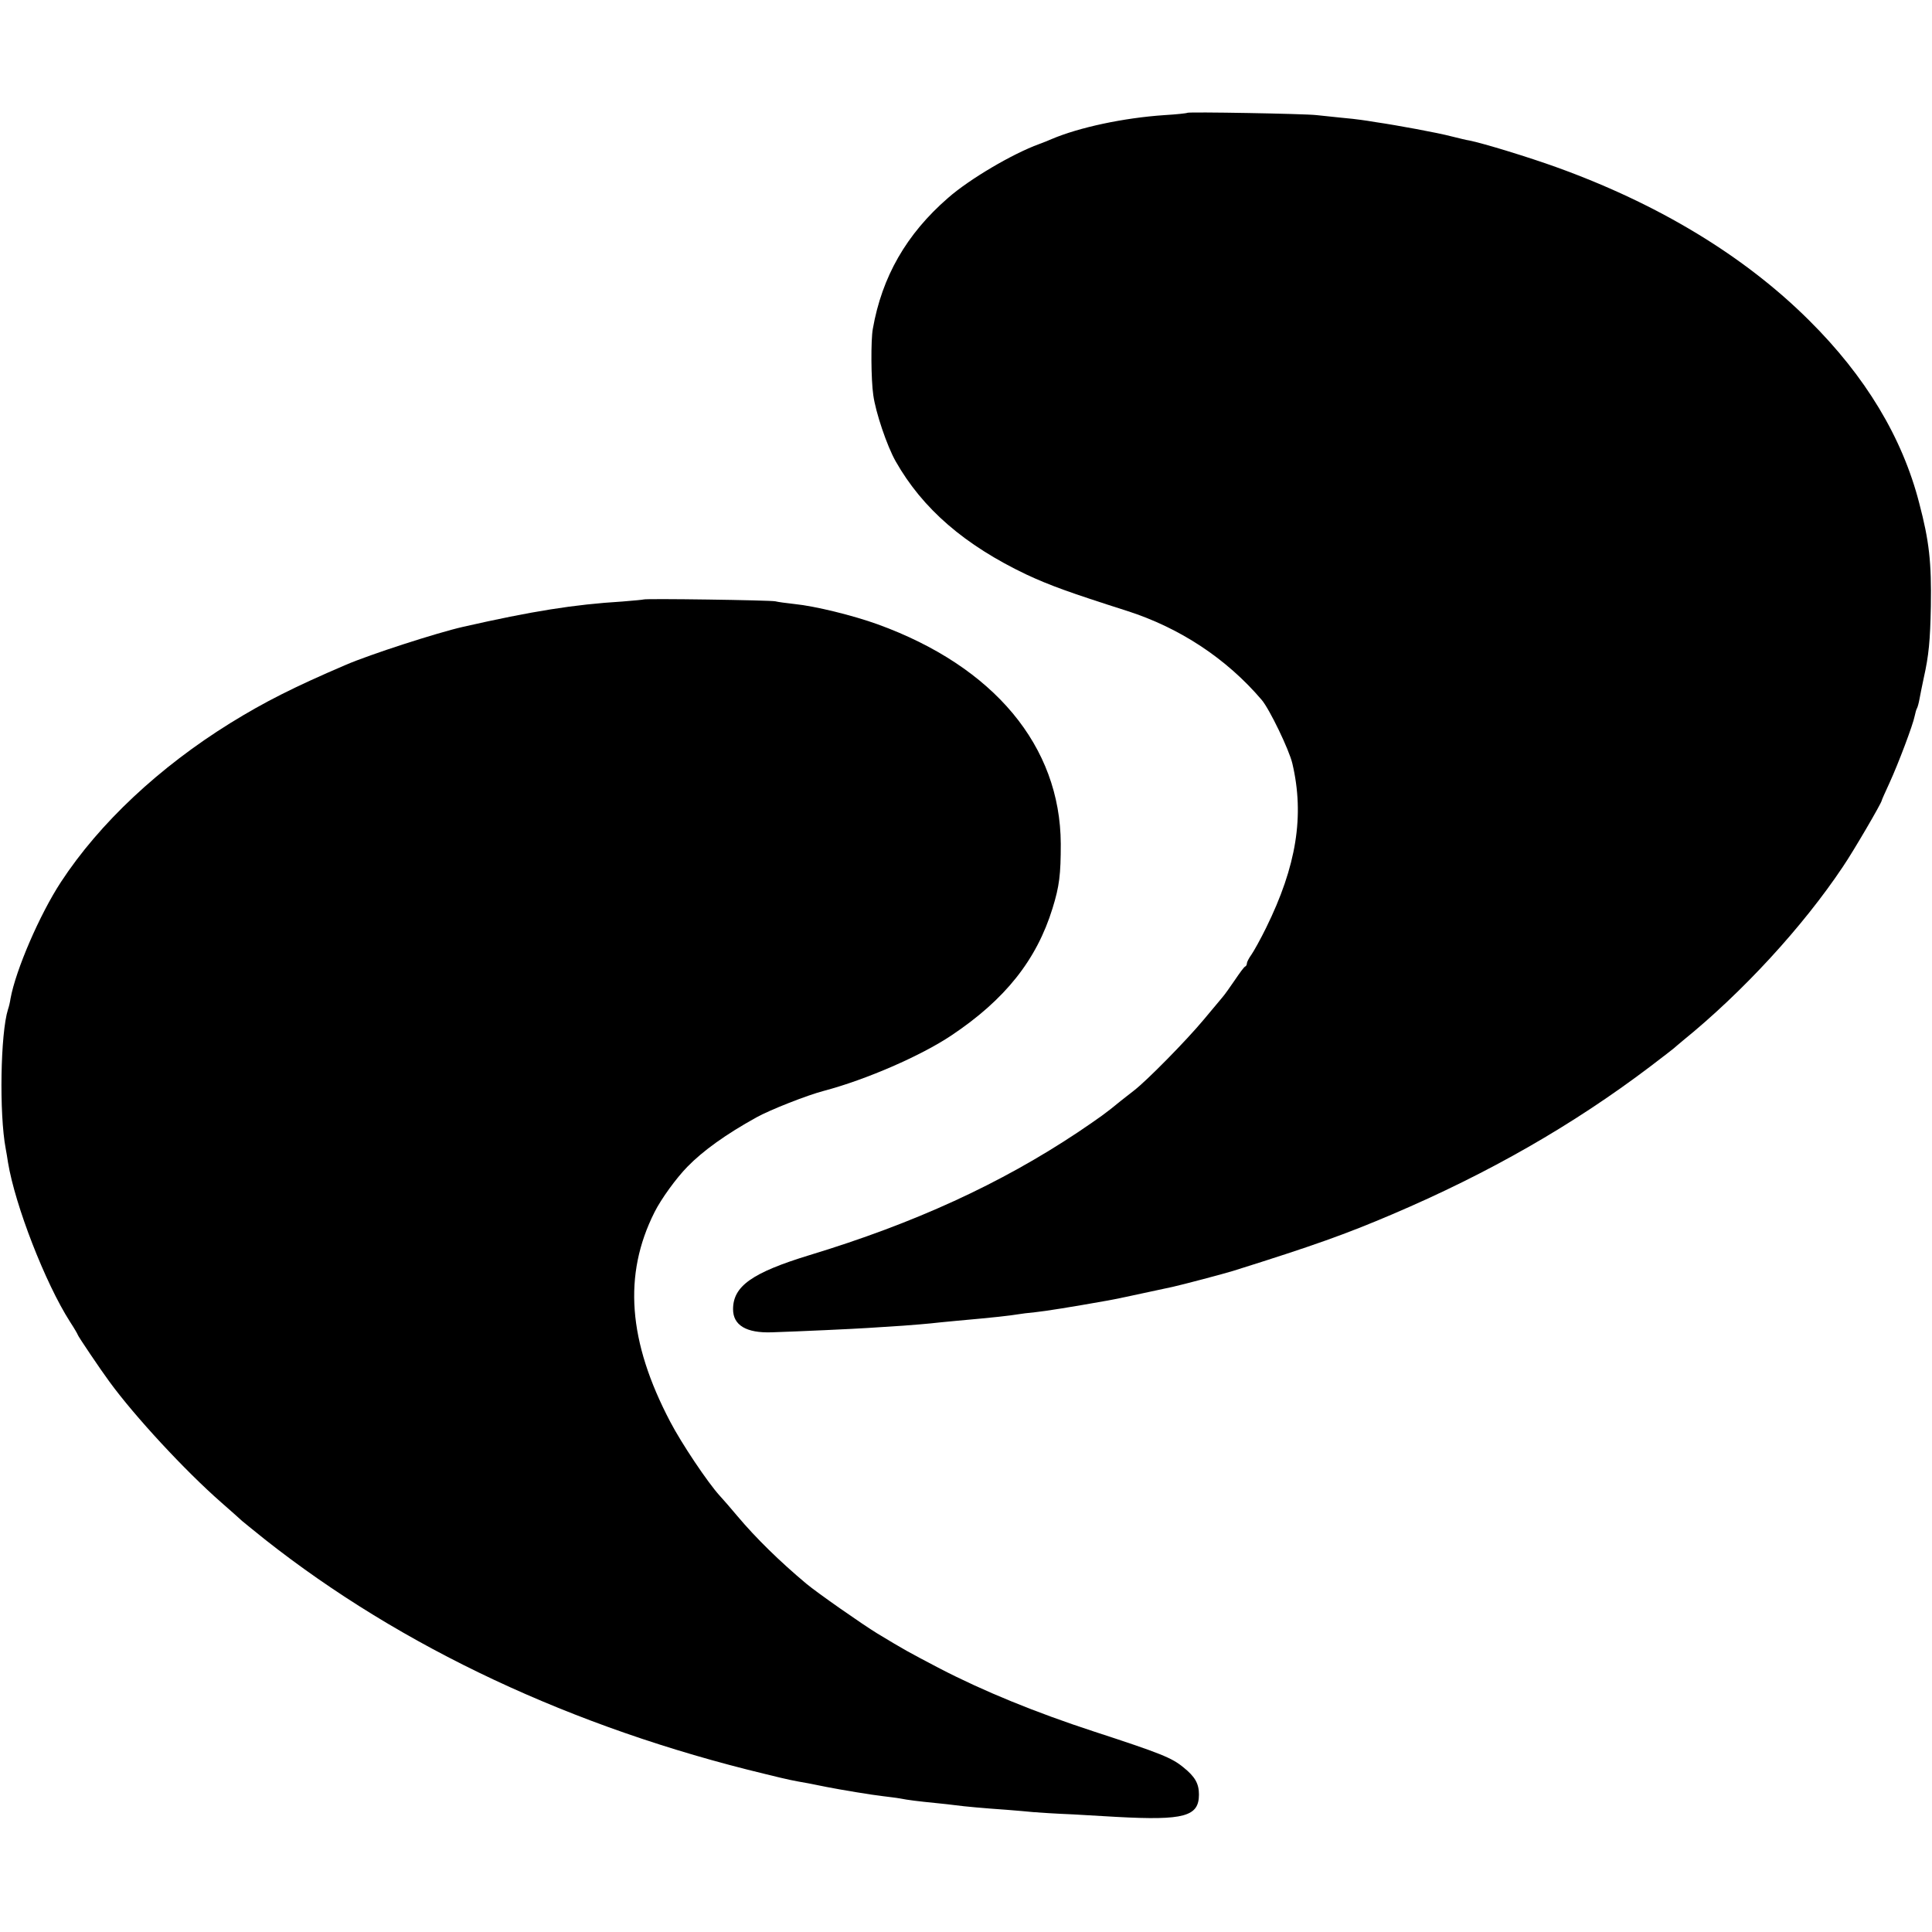
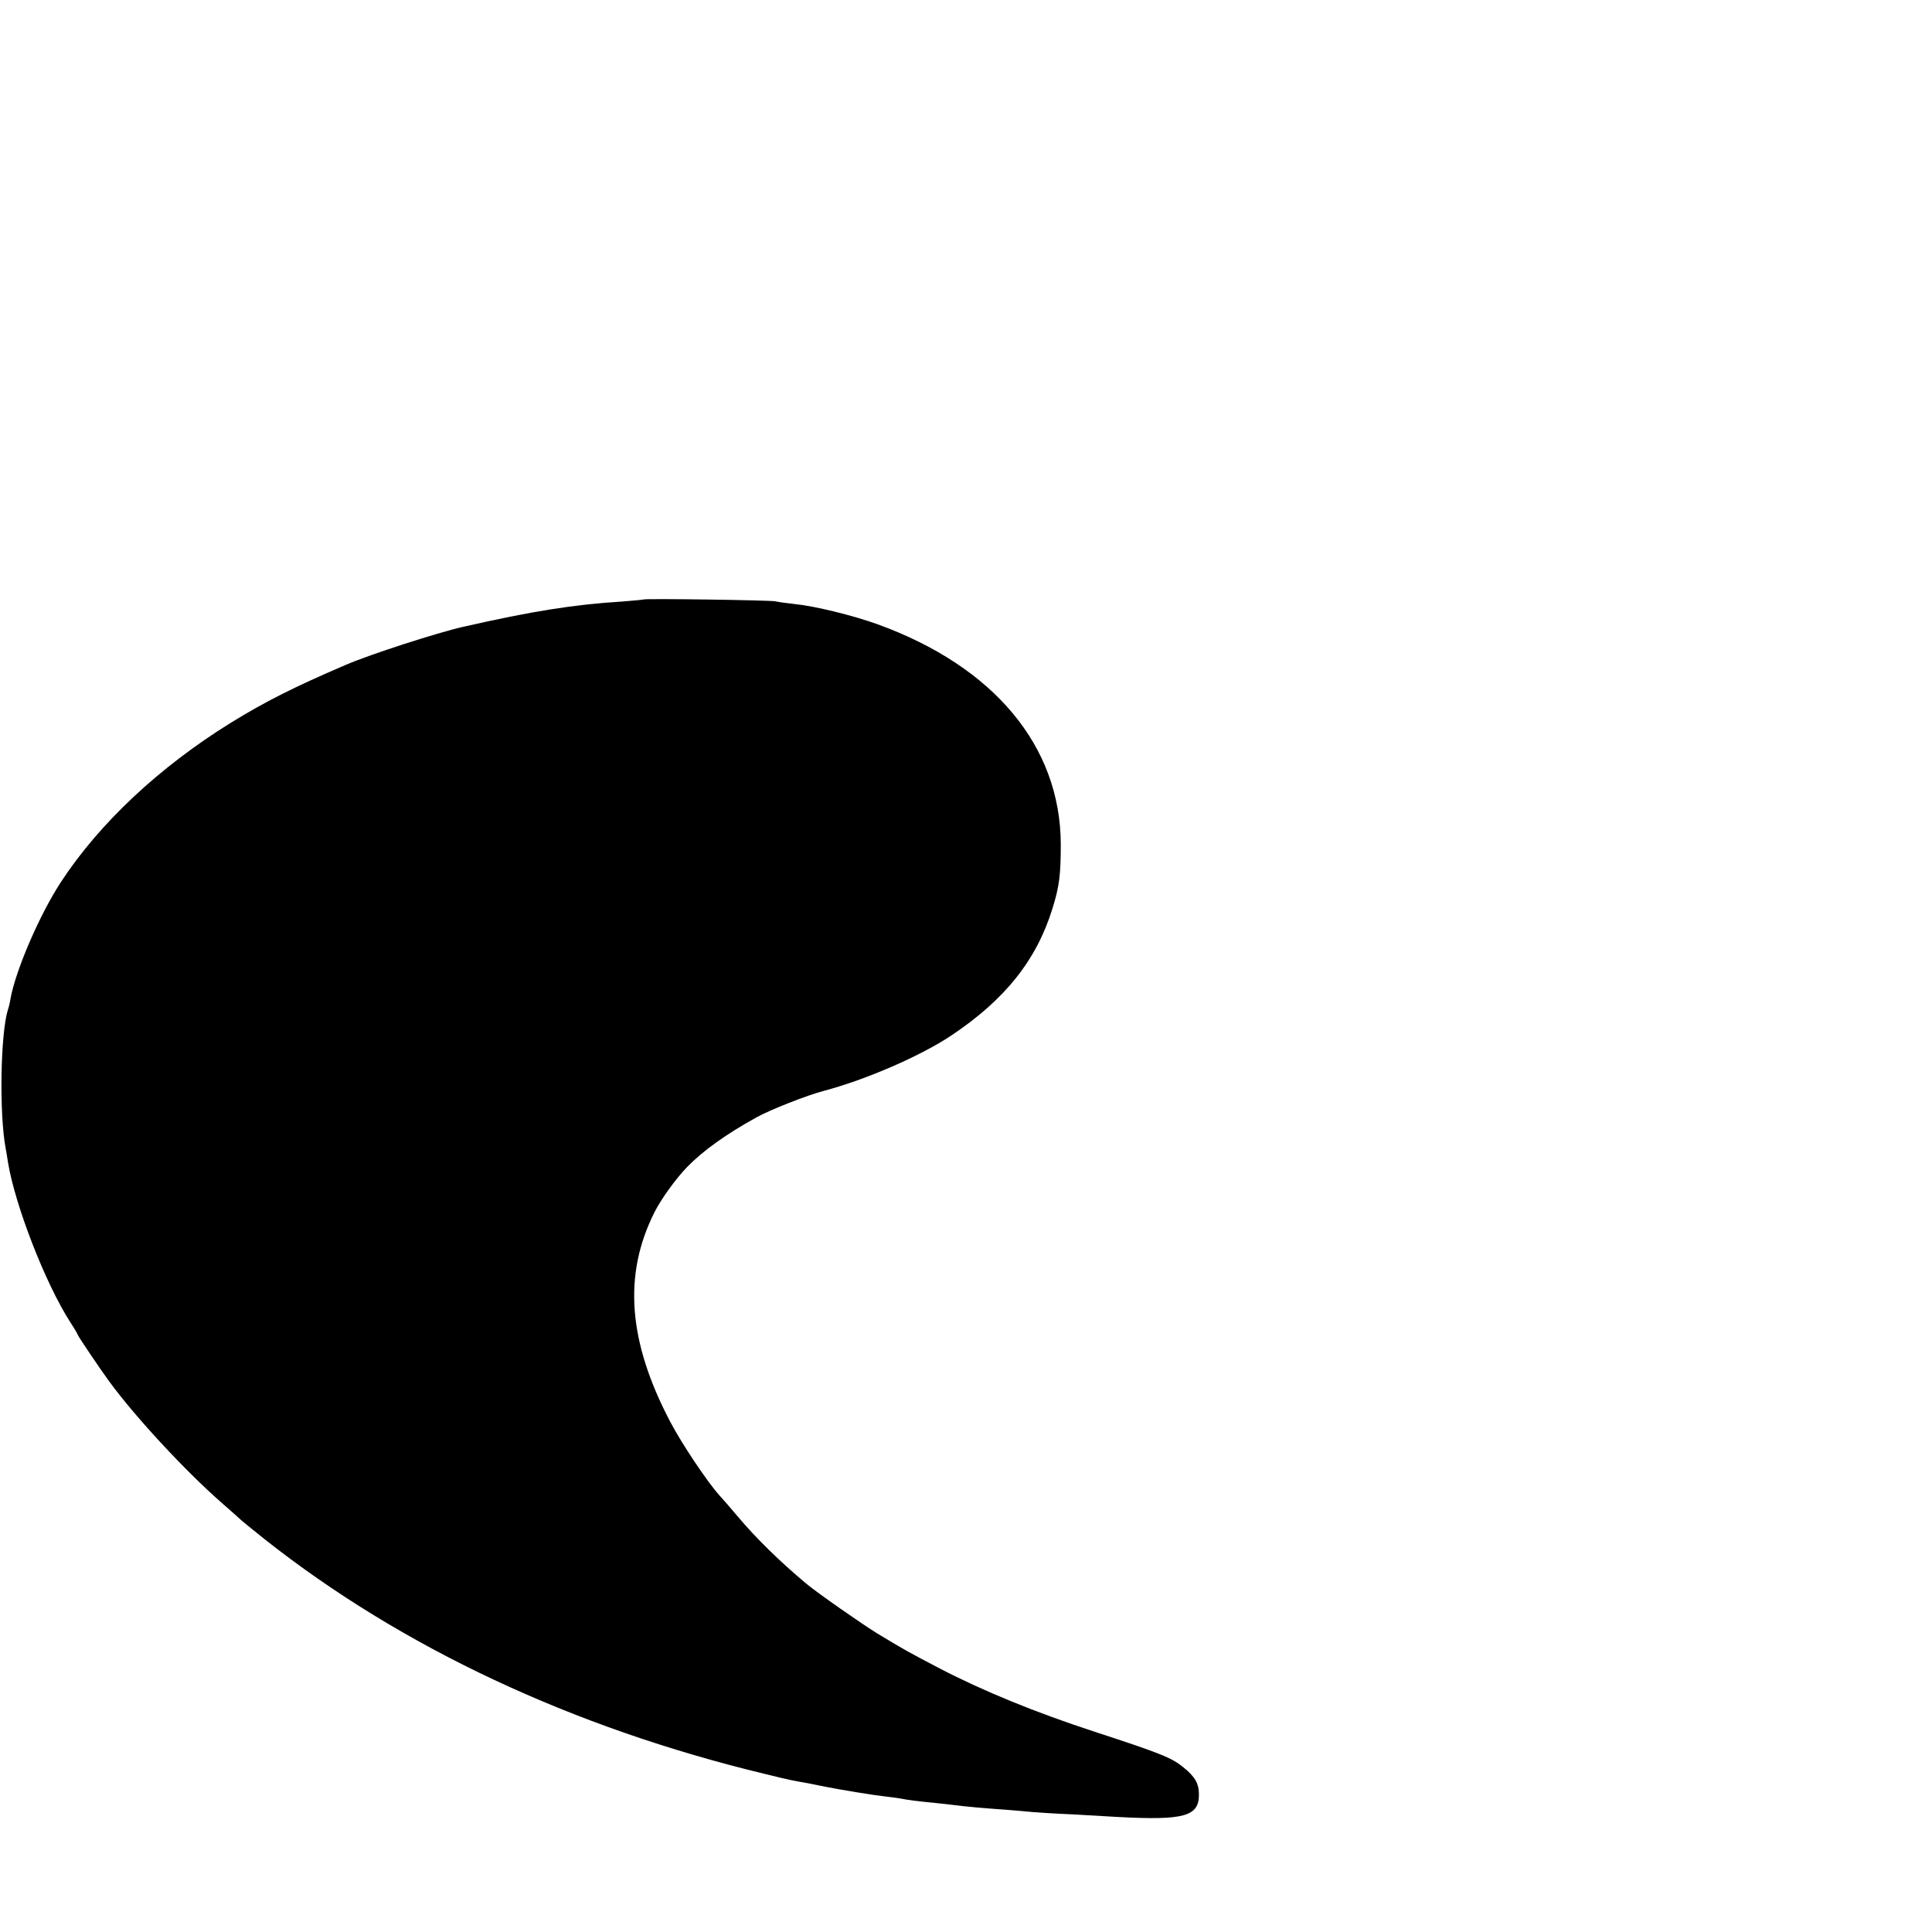
<svg xmlns="http://www.w3.org/2000/svg" version="1.0" width="846pt" height="846pt" viewBox="0 0 846 846" preserveAspectRatio="xMidYMid meet">
  <g transform="translate(0,846) scale(0.1,-0.1)" fill="#000000" stroke="none">
-     <path d="M5199 7966 c-2 -2 -47 -7 -99 -10 -180 -12 -375 -54 -495 -105 -11 -5 -36 -15 -55 -22 -116 -42 -306 -154 -399 -236 -182 -158 -289 -345 -329 -573 -9 -48 -8 -223 2 -290 10 -75 60 -223 98 -290 118 -208 302 -367 573 -496 101 -47 186 -78 440 -159 231 -74 436 -209 590 -390 34 -40 120 -218 134 -278 54 -229 18 -450 -115 -720 -24 -49 -53 -101 -64 -117 -11 -15 -20 -33 -20 -38 0 -6 -3 -12 -7 -14 -5 -1 -25 -29 -46 -60 -21 -31 -46 -66 -55 -76 -9 -11 -46 -55 -82 -98 -75 -90 -247 -265 -304 -309 -21 -16 -48 -38 -60 -47 -64 -53 -90 -71 -186 -136 -338 -225 -714 -398 -1175 -538 -252 -77 -335 -136 -335 -237 0 -70 58 -105 170 -101 124 4 359 15 420 19 36 2 106 7 155 10 50 4 104 8 120 10 17 2 66 7 110 11 116 11 114 10 188 18 37 4 76 9 86 11 10 2 43 6 74 9 47 5 154 22 317 51 29 5 91 18 285 60 45 10 223 57 265 70 354 111 493 161 695 247 425 181 793 392 1130 647 55 42 102 78 105 81 3 3 21 18 40 34 259 210 523 496 700 761 45 66 170 280 170 290 0 2 15 36 34 77 39 85 103 255 110 292 3 14 7 29 10 34 3 5 8 23 11 40 3 18 12 60 19 94 22 98 28 162 31 313 3 193 -7 285 -51 452 -74 288 -236 556 -482 800 -283 282 -660 510 -1107 671 -119 43 -321 105 -382 117 -10 1 -45 10 -78 18 -56 15 -240 49 -330 62 -22 4 -51 8 -65 10 -14 2 -55 7 -91 10 -37 4 -84 9 -105 11 -53 6 -560 15 -565 10z" />
    <path d="M2818 5835 c-1 -1 -43 -5 -93 -9 -212 -13 -394 -42 -698 -111 -114 -26 -408 -121 -512 -166 -229 -98 -357 -163 -506 -255 -311 -193 -573 -438 -742 -696 -93 -142 -198 -385 -221 -511 -2 -15 -7 -36 -11 -47 -33 -104 -39 -457 -10 -610 3 -14 7 -41 10 -60 31 -188 163 -528 271 -697 19 -29 34 -55 34 -57 0 -5 102 -156 139 -206 110 -151 331 -390 491 -530 47 -41 87 -77 90 -80 3 -3 48 -39 100 -81 599 -473 1347 -824 2190 -1027 47 -12 96 -23 110 -26 14 -3 50 -10 80 -15 30 -6 66 -13 80 -16 61 -12 199 -35 245 -40 28 -3 61 -8 75 -10 34 -7 84 -13 155 -20 33 -3 74 -8 90 -10 36 -5 123 -13 225 -20 41 -3 93 -8 115 -10 22 -2 101 -7 175 -10 74 -4 160 -9 190 -11 296 -16 360 2 360 98 0 48 -17 78 -68 119 -51 42 -98 61 -392 157 -257 84 -484 177 -675 276 -143 75 -152 80 -273 153 -67 41 -263 178 -311 218 -117 98 -221 200 -301 295 -30 36 -65 76 -78 90 -53 58 -168 230 -217 324 -185 352 -207 644 -69 918 29 58 95 149 144 199 68 70 170 143 302 216 59 33 224 98 298 117 184 49 423 153 556 242 235 157 373 330 443 557 30 97 36 147 36 282 -2 428 -292 776 -801 961 -111 40 -275 80 -364 89 -36 4 -74 9 -85 12 -22 5 -571 13 -577 8z" />
  </g>
</svg>